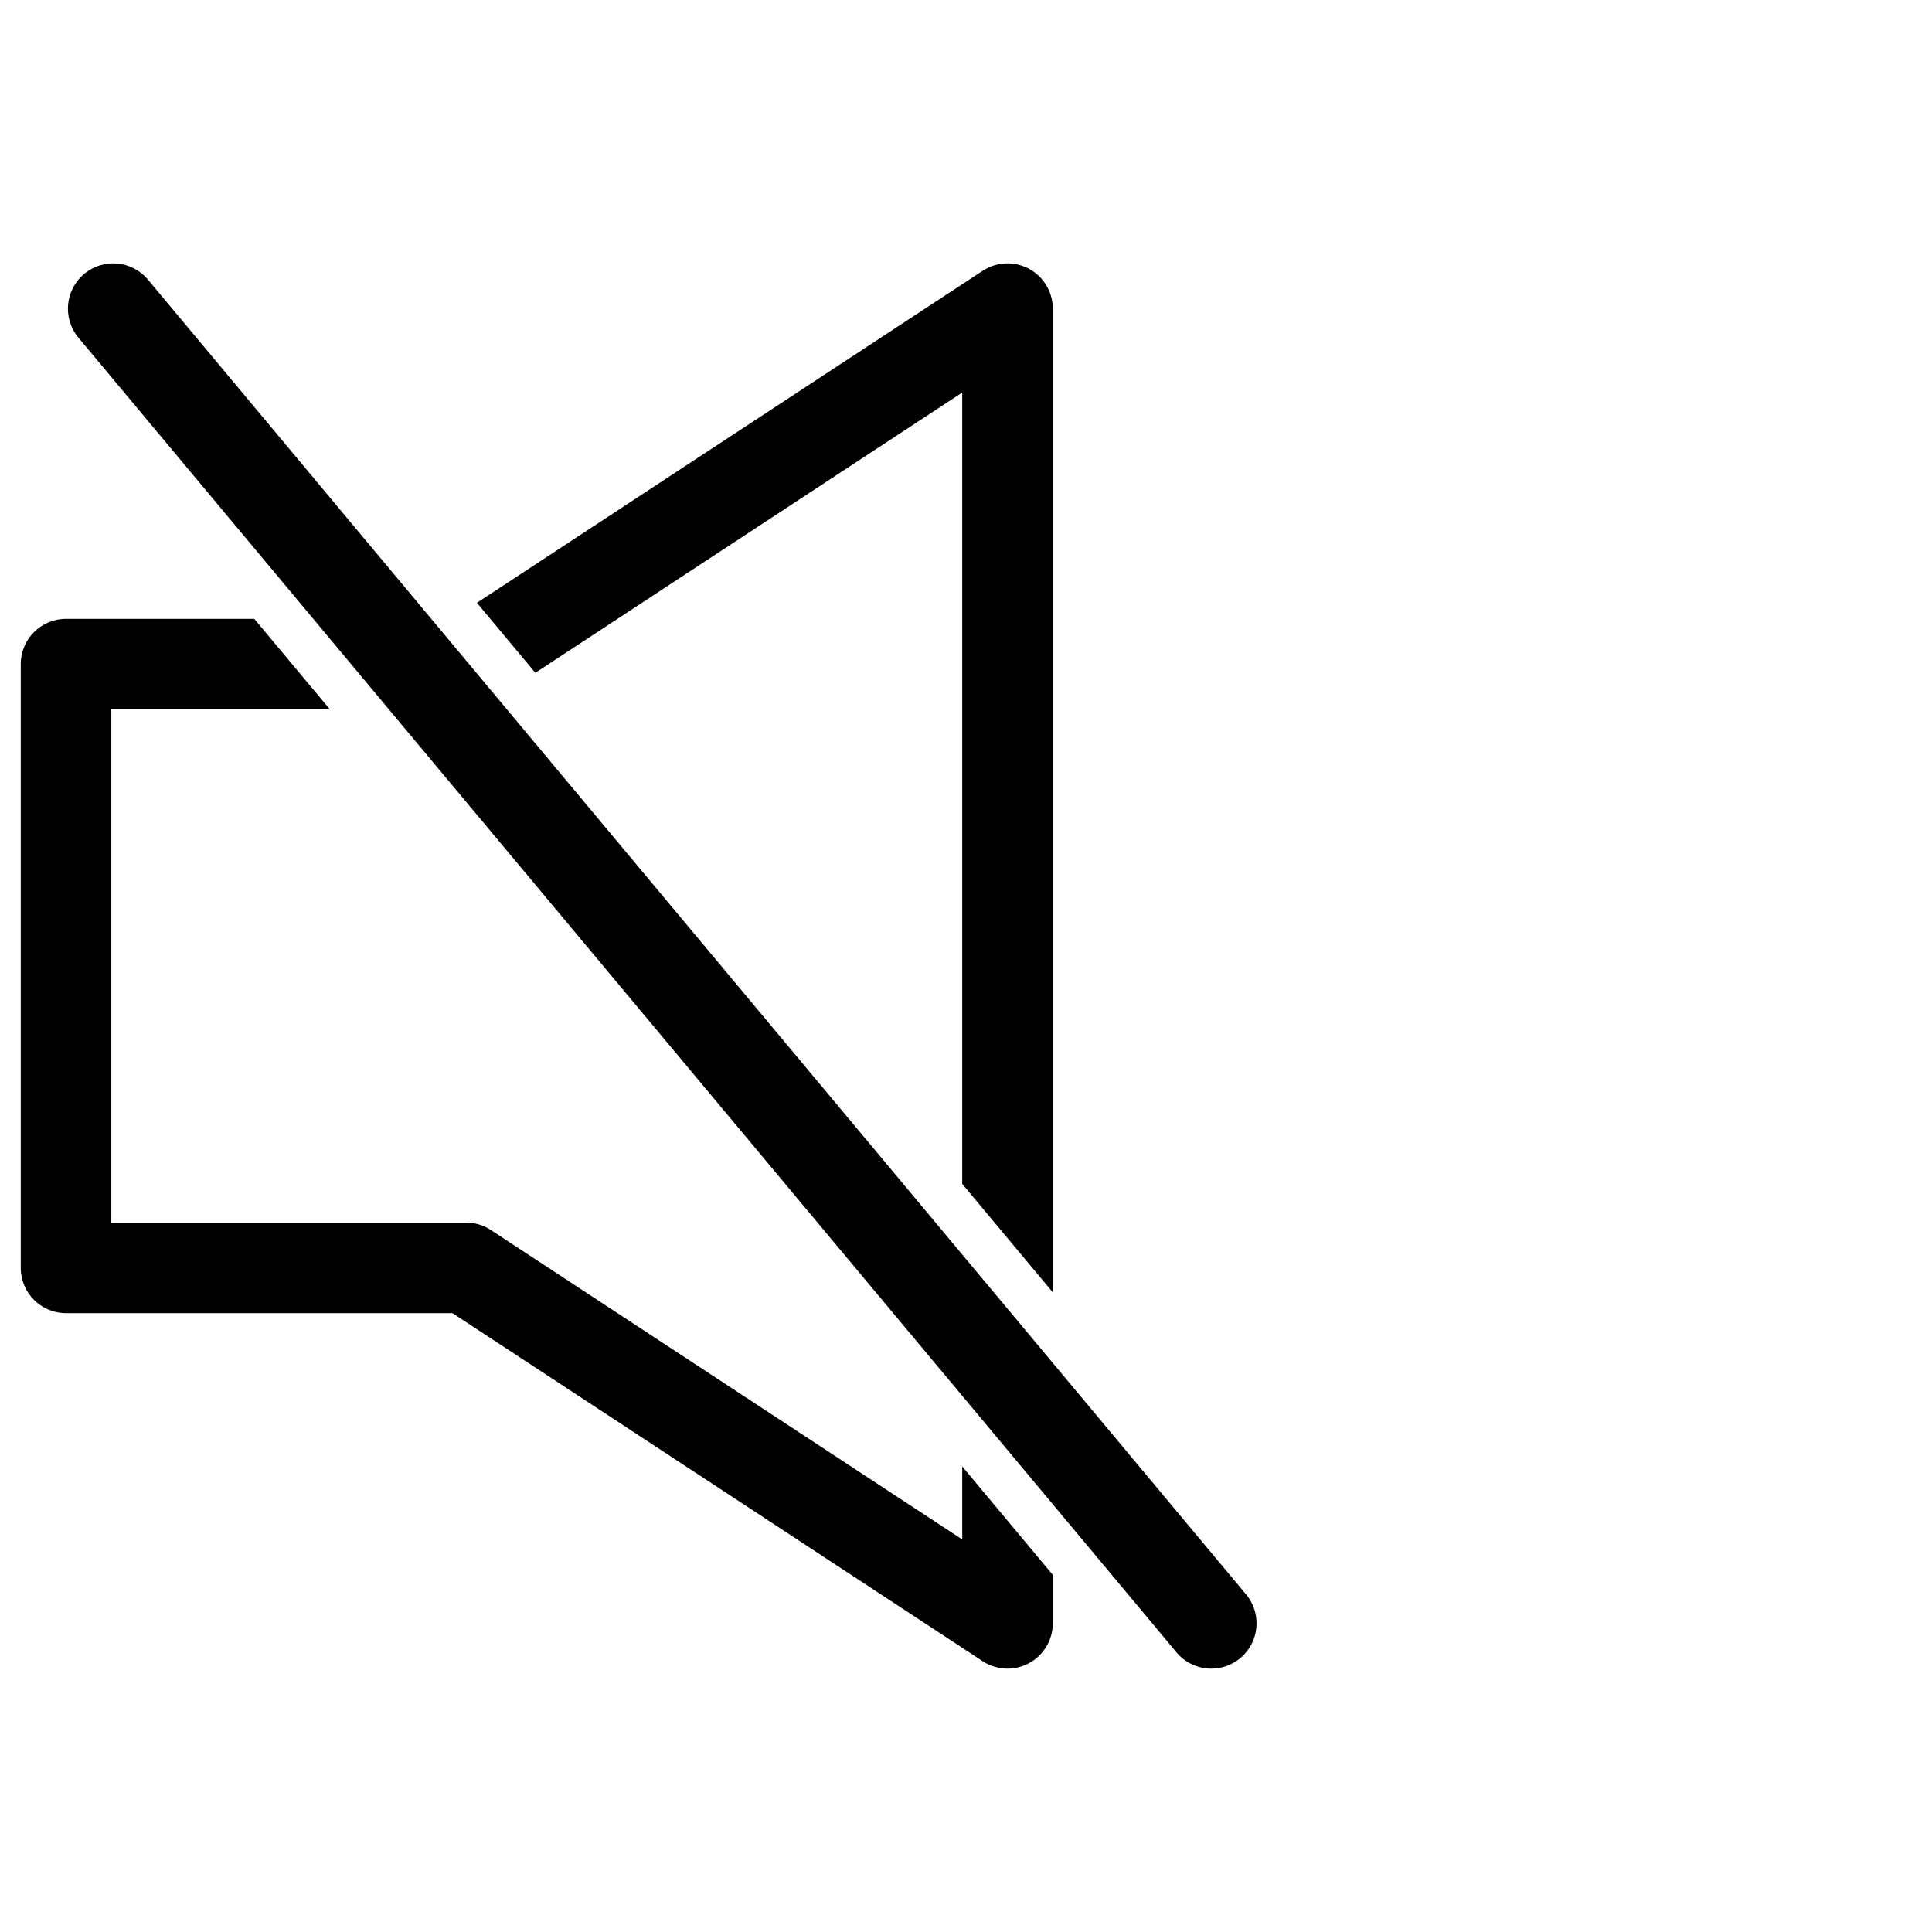
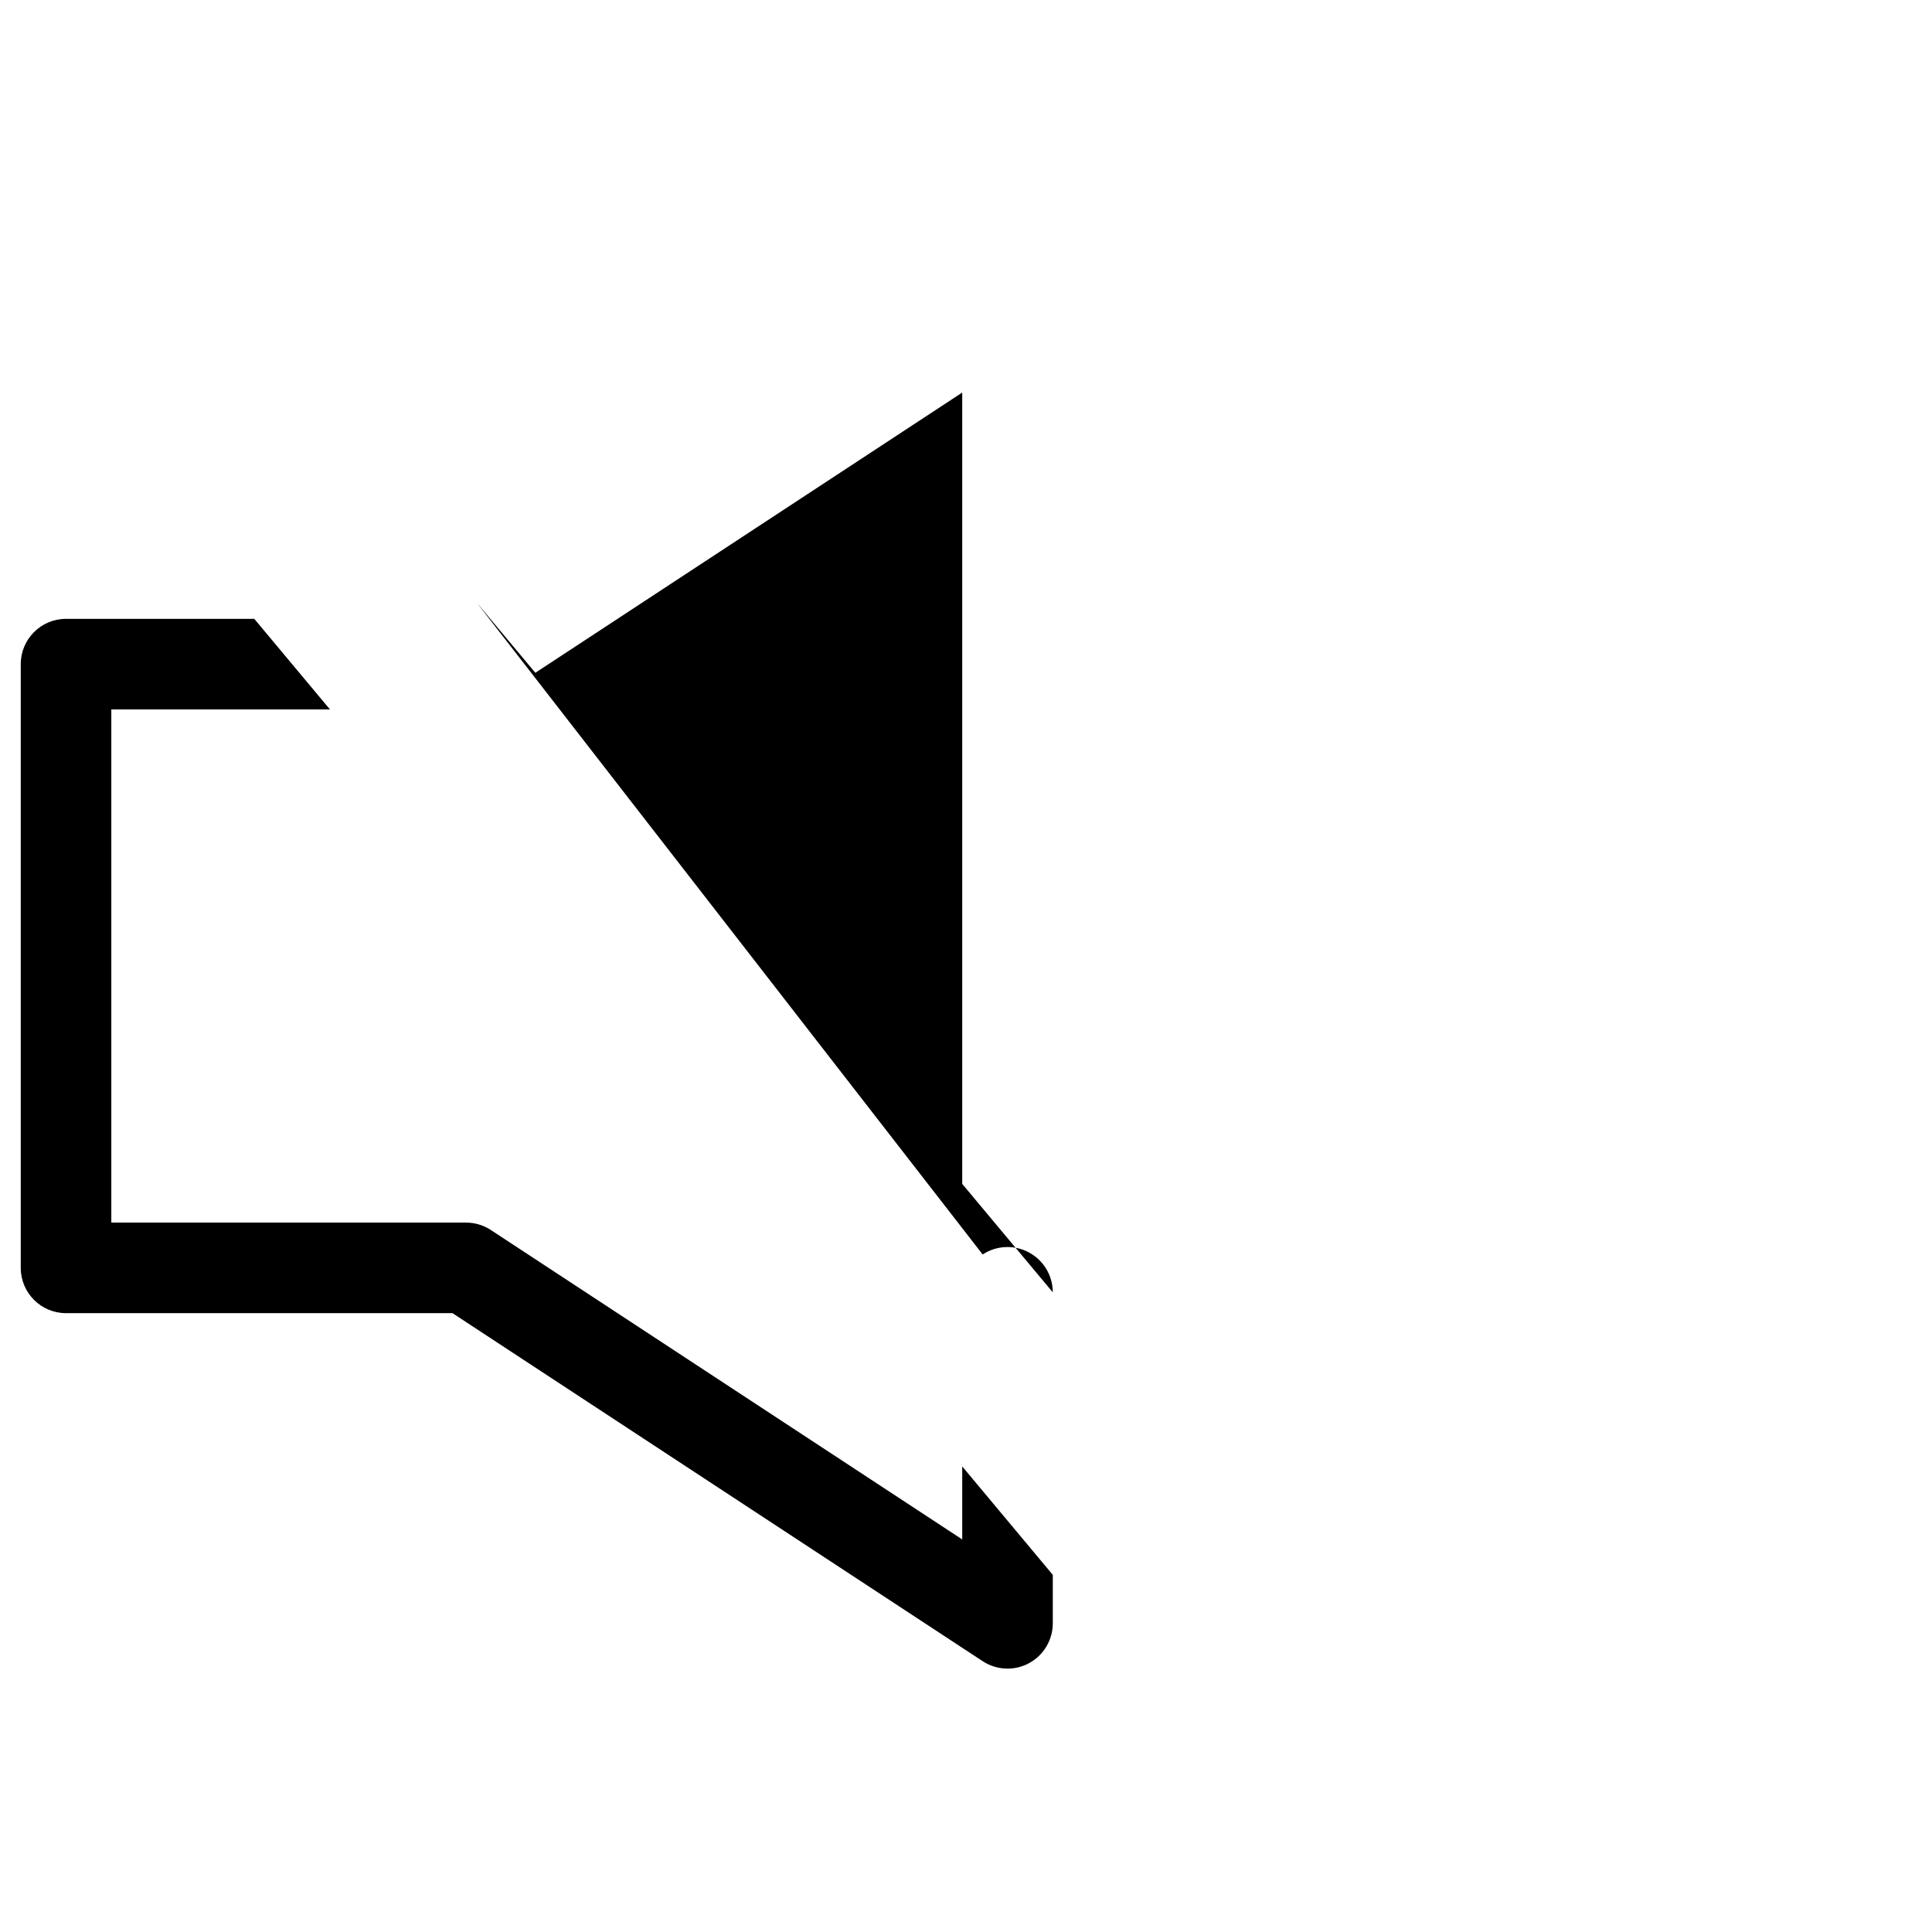
<svg xmlns="http://www.w3.org/2000/svg" version="1.1" x="0px" y="0px" width="256px" height="256px" viewBox="0 0 256 256" enable-background="new 0 0 256 256" xml:space="preserve">
  <g id="Speaker" display="none">
    <polygon id="Speaker_1_" display="inline" fill="none" stroke="#000000" stroke-width="12" stroke-linejoin="round" stroke-miterlimit="10" points="   133.5,215.101 61.75,168 8.75,168 8.75,88 61.75,88 133.5,40.899  " />
    <path id="Low" display="inline" fill="none" stroke="#000000" stroke-width="12" stroke-linecap="round" stroke-linejoin="round" stroke-miterlimit="10" d="   M166.806,86c0,0,12.528,15.833,12.528,40.167s-12.528,43.823-12.528,43.823" />
    <path id="Medium" display="inline" fill="none" stroke="#000000" stroke-width="12" stroke-linecap="round" stroke-linejoin="round" stroke-miterlimit="10" d="   M188.479,57c0,0,21.183,26.769,21.183,67.91c0,41.141-21.183,74.089-21.183,74.089" />
    <path id="High" display="inline" fill="none" stroke="#000000" stroke-width="12" stroke-linecap="round" stroke-linejoin="round" stroke-miterlimit="10" d="   M216.737,35.517c0,0,27.944,35.316,27.944,89.593s-27.944,97.75-27.944,97.75" />
  </g>
  <g id="Speaker_outline" display="none">
    <path display="inline" d="M133.5,221.101c-1.149,0-2.296-0.33-3.293-0.984L59.957,174H8.75c-3.313,0-6-2.687-6-6V88   c0-3.313,2.687-6,6-6h51.207l70.25-46.116c1.844-1.211,4.203-1.312,6.143-0.264c1.94,1.047,3.15,3.075,3.15,5.28v174.201   c0,2.205-1.21,4.232-3.15,5.28C135.458,220.862,134.479,221.101,133.5,221.101z M14.75,162h47c1.17,0,2.314,0.342,3.292,0.984   l62.458,41V52.016l-62.458,41C64.064,93.658,62.92,94,61.75,94h-47V162z" />
    <path display="inline" d="M166.8,175.99c-1.11,0-2.234-0.309-3.238-0.954c-2.788-1.792-3.595-5.504-1.803-8.291   c0.109-0.173,11.575-18.406,11.575-40.579c0-21.992-11.121-36.301-11.233-36.443c-2.057-2.599-1.616-6.372,0.982-8.428   c2.598-2.057,6.371-1.617,8.428,0.982c0.564,0.713,13.823,17.77,13.823,43.89c0,25.799-12.931,46.21-13.481,47.067   C170.706,175.018,168.773,175.99,166.8,175.99z" />
    <path display="inline" d="M188.473,205c-1.111,0-2.234-0.309-3.239-0.954c-2.787-1.792-3.594-5.504-1.802-8.292   c0.199-0.311,20.229-32.06,20.229-70.844c0-38.607-19.688-63.935-19.888-64.187c-2.057-2.599-1.616-6.372,0.981-8.428   c2.602-2.057,6.373-1.616,8.429,0.982c0.918,1.16,22.478,28.897,22.478,71.633c0,42.416-21.231,75.928-22.136,77.334   C192.379,204.027,190.446,205,188.473,205z" />
    <path display="inline" d="M216.731,228.861c-1.11,0-2.234-0.309-3.238-0.954c-2.788-1.791-3.595-5.504-1.803-8.291   c0.267-0.418,26.991-42.736,26.991-94.506c0-51.593-26.383-85.533-26.649-85.87c-2.057-2.599-1.616-6.372,0.982-8.428   c2.599-2.057,6.371-1.616,8.428,0.982c1.194,1.509,29.239,37.593,29.239,93.316c0,55.402-27.717,99.16-28.897,100.995   C220.638,227.889,218.705,228.861,216.731,228.861z" />
  </g>
  <g id="Muted">
-     <path d="M160.503,221.101c-1.717,0-3.421-0.732-4.608-2.153L10.395,44.746c-2.125-2.543-1.785-6.327,0.759-8.451   c2.544-2.125,6.328-1.784,8.451,0.759l145.5,174.201c2.124,2.544,1.784,6.327-0.759,8.452   C163.224,220.644,161.859,221.101,160.503,221.101z" />
    <path d="M127.5,203.984l-62.458-41C64.064,162.342,62.92,162,61.75,162h-47V94h28.967L33.694,82H8.75c-3.313,0-6,2.687-6,6v80   c0,3.313,2.687,6,6,6h51.207l70.25,46.116c0.997,0.654,2.144,0.984,3.293,0.984c0.979,0,1.958-0.238,2.85-0.72   c1.94-1.048,3.15-3.075,3.15-5.28v-6.423l-12-14.367V203.984z" />
-     <path d="M127.5,52.016v104.856l12,14.367V40.899c0-2.205-1.21-4.232-3.15-5.28c-1.939-1.047-4.299-0.947-6.143,0.264L63.19,79.877   l7.744,9.271L127.5,52.016z" />
+     <path d="M127.5,52.016v104.856l12,14.367c0-2.205-1.21-4.232-3.15-5.28c-1.939-1.047-4.299-0.947-6.143,0.264L63.19,79.877   l7.744,9.271L127.5,52.016z" />
  </g>
</svg>